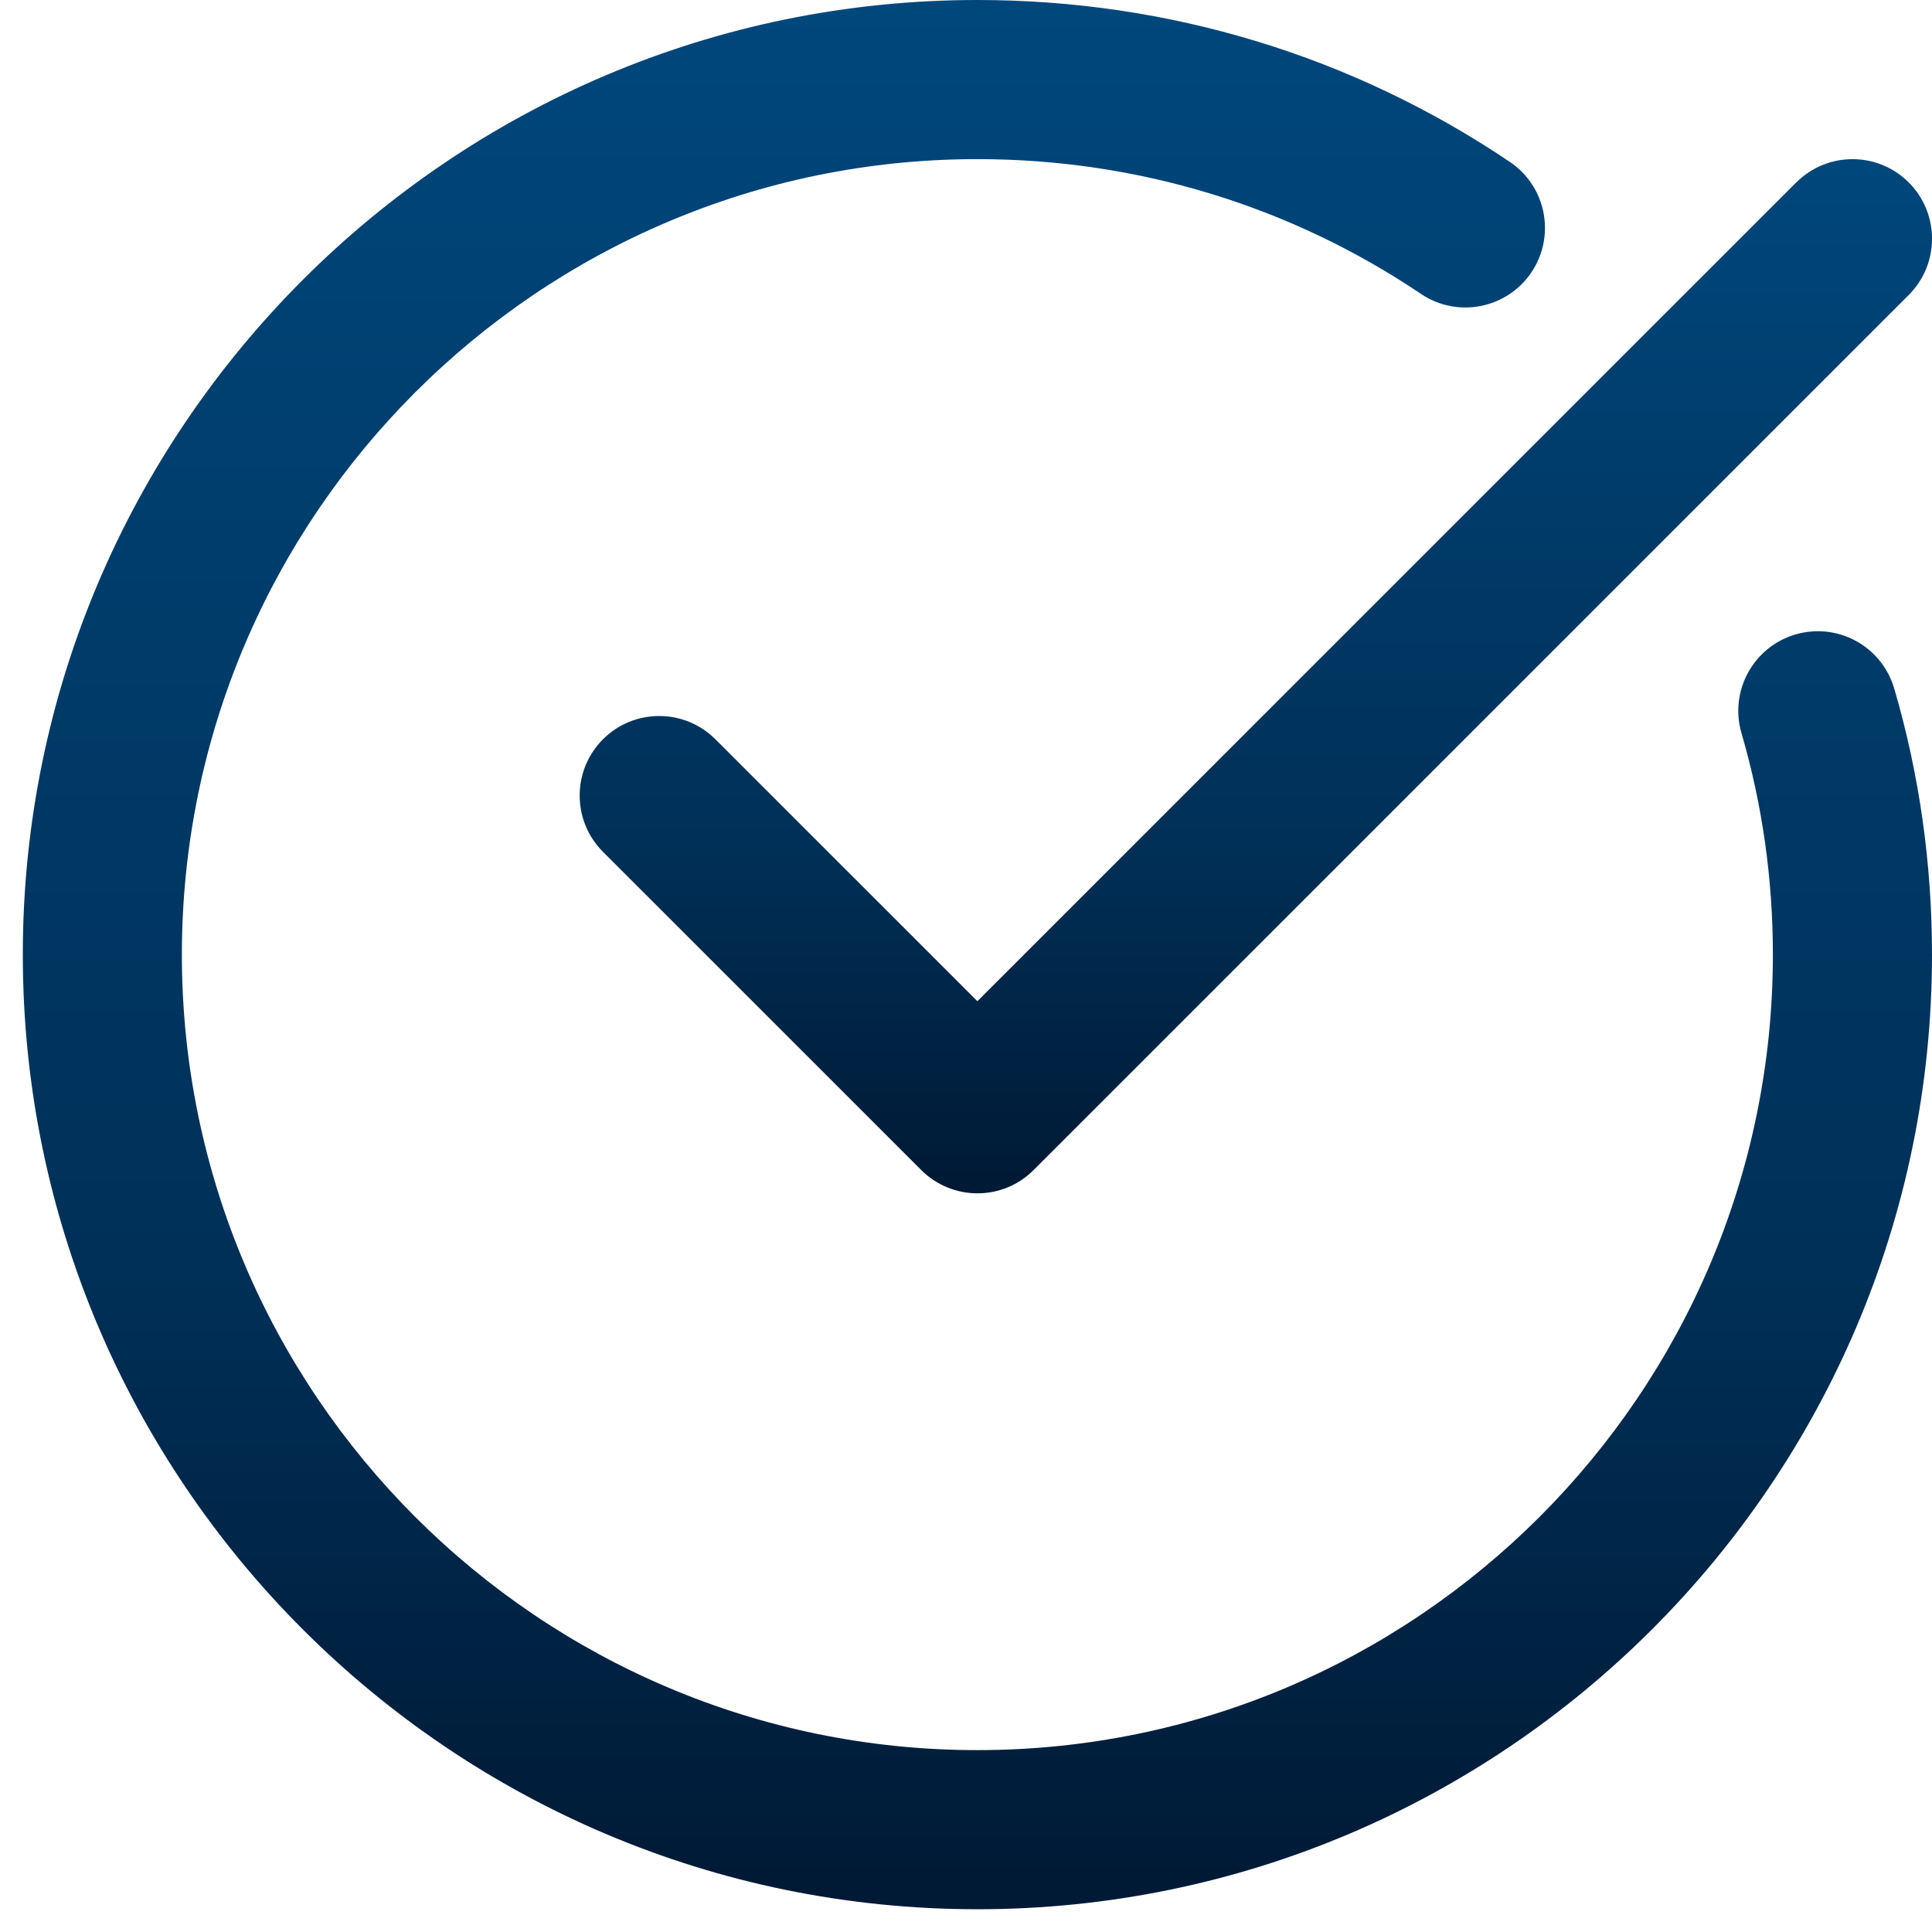
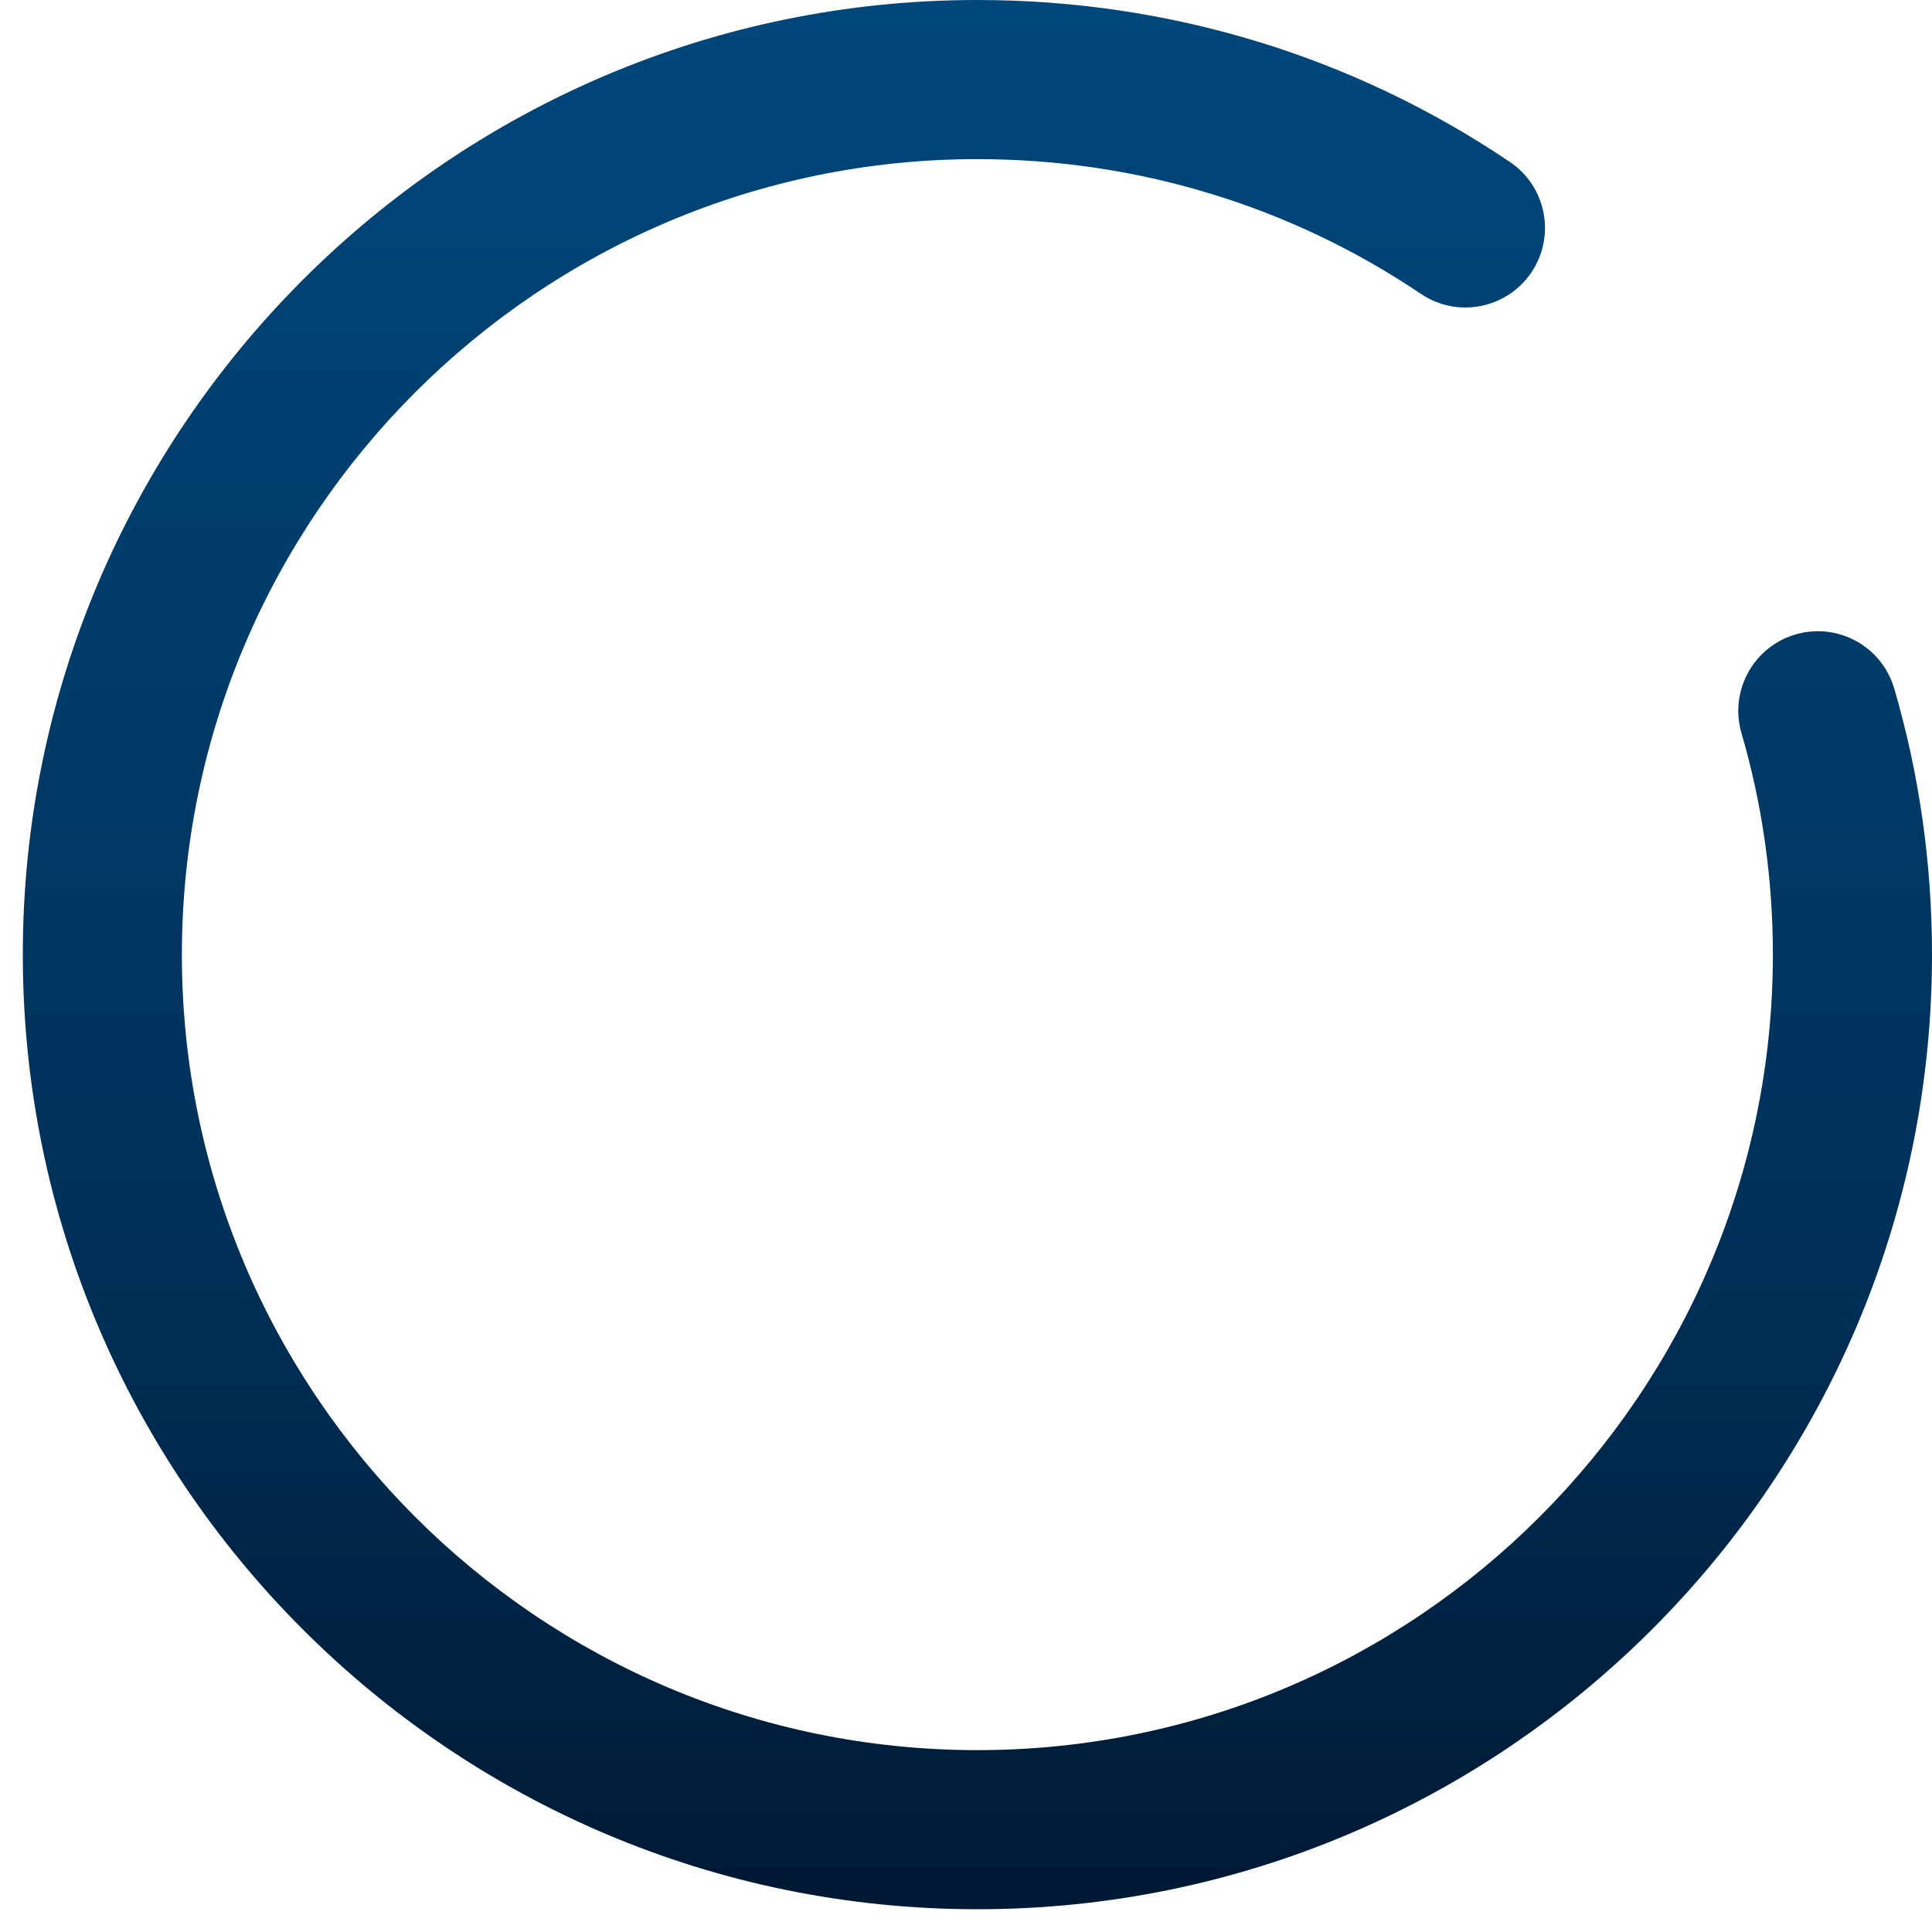
<svg xmlns="http://www.w3.org/2000/svg" id="SVGDoc" width="36" height="36" version="1.1" viewBox="0 0 36 36">
  <defs>
    <linearGradient id="LinearGradient1016" gradientUnits="userSpaceOnUse" x1="18.21" y1="0" x2="18.21" y2="35.58">
      <stop stop-opacity="1" stop-color="#00477c" offset="0" />
      <stop stop-opacity="1" stop-color="#003058" offset="0.66" />
      <stop stop-opacity="1" stop-color="#001934" offset="1" />
    </linearGradient>
    <linearGradient id="LinearGradient1025" gradientUnits="userSpaceOnUse" x1="23.4" y1="2.97" x2="23.4" y2="22.24">
      <stop stop-opacity="1" stop-color="#00477c" offset="0" />
      <stop stop-opacity="1" stop-color="#003058" offset="0.66" />
      <stop stop-opacity="1" stop-color="#001934" offset="1" />
    </linearGradient>
  </defs>
  <desc>Generated with Avocode.</desc>
  <g>
    <g>
      <title>Groupe 1116</title>
      <g>
        <title>Tracé 32</title>
        <path d="M18.212,35.576c9.808,0 17.788,-7.979 17.788,-17.788c0,-1.693 -0.236,-3.361 -0.704,-4.959c-0.231,-0.786 -1.051,-1.237 -1.839,-1.007c-0.786,0.23 -1.236,1.054 -1.007,1.839c0.388,1.328 0.585,2.717 0.585,4.127c0,8.173 -6.65,14.823 -14.823,14.823c-8.173,0 -14.823,-6.65 -14.823,-14.823c0,-8.173 6.65,-14.823 14.823,-14.823c2.97,0 5.828,0.869 8.265,2.511c0.678,0.458 1.6,0.278 2.058,-0.4c0.457,-0.679 0.279,-1.6 -0.4,-2.058c-2.927,-1.975 -6.358,-3.018 -9.922,-3.018c-9.808,0 -17.788,7.979 -17.788,17.788c0,9.809 7.98,17.788 17.788,17.788z" fill="url(#LinearGradient1016)" />
      </g>
      <g>
        <title>Tracé 33</title>
-         <path d="M33.469,3.4l-15.257,15.256v0l-4.881,-4.88c-0.579,-0.579 -1.517,-0.579 -2.096,0c-0.578,0.579 -0.578,1.517 0,2.096l5.93,5.929c0.29,0.29 0.669,0.435 1.048,0.435c0.379,0 0.758,-0.144 1.048,-0.435l16.306,-16.305c0.578,-0.579 0.578,-1.517 0,-2.096c-0.579,-0.579 -1.518,-0.579 -2.096,0z" fill="url(#LinearGradient1025)" />
      </g>
    </g>
  </g>
</svg>